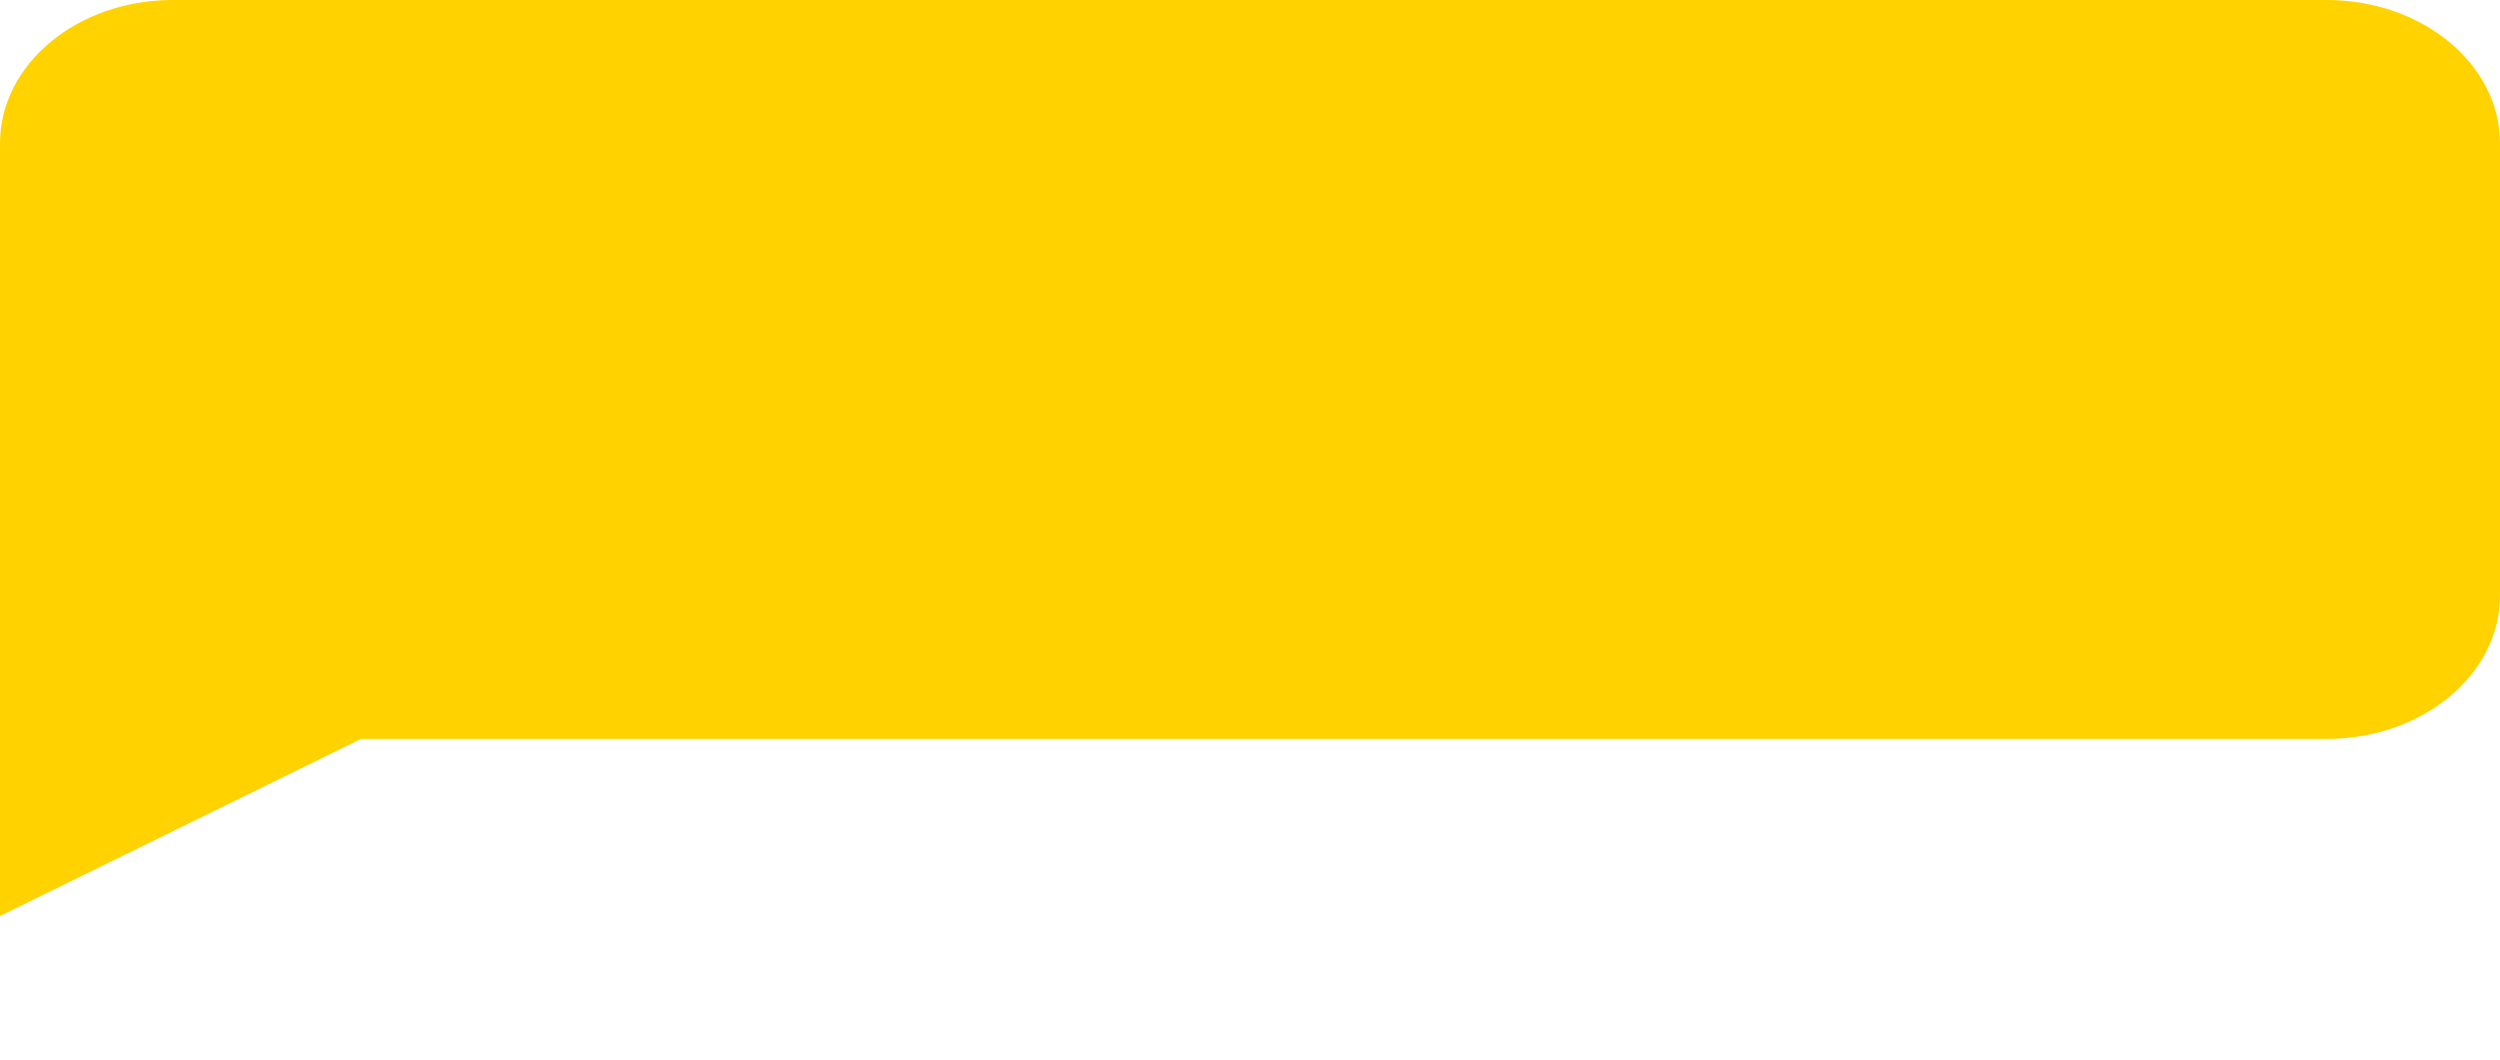
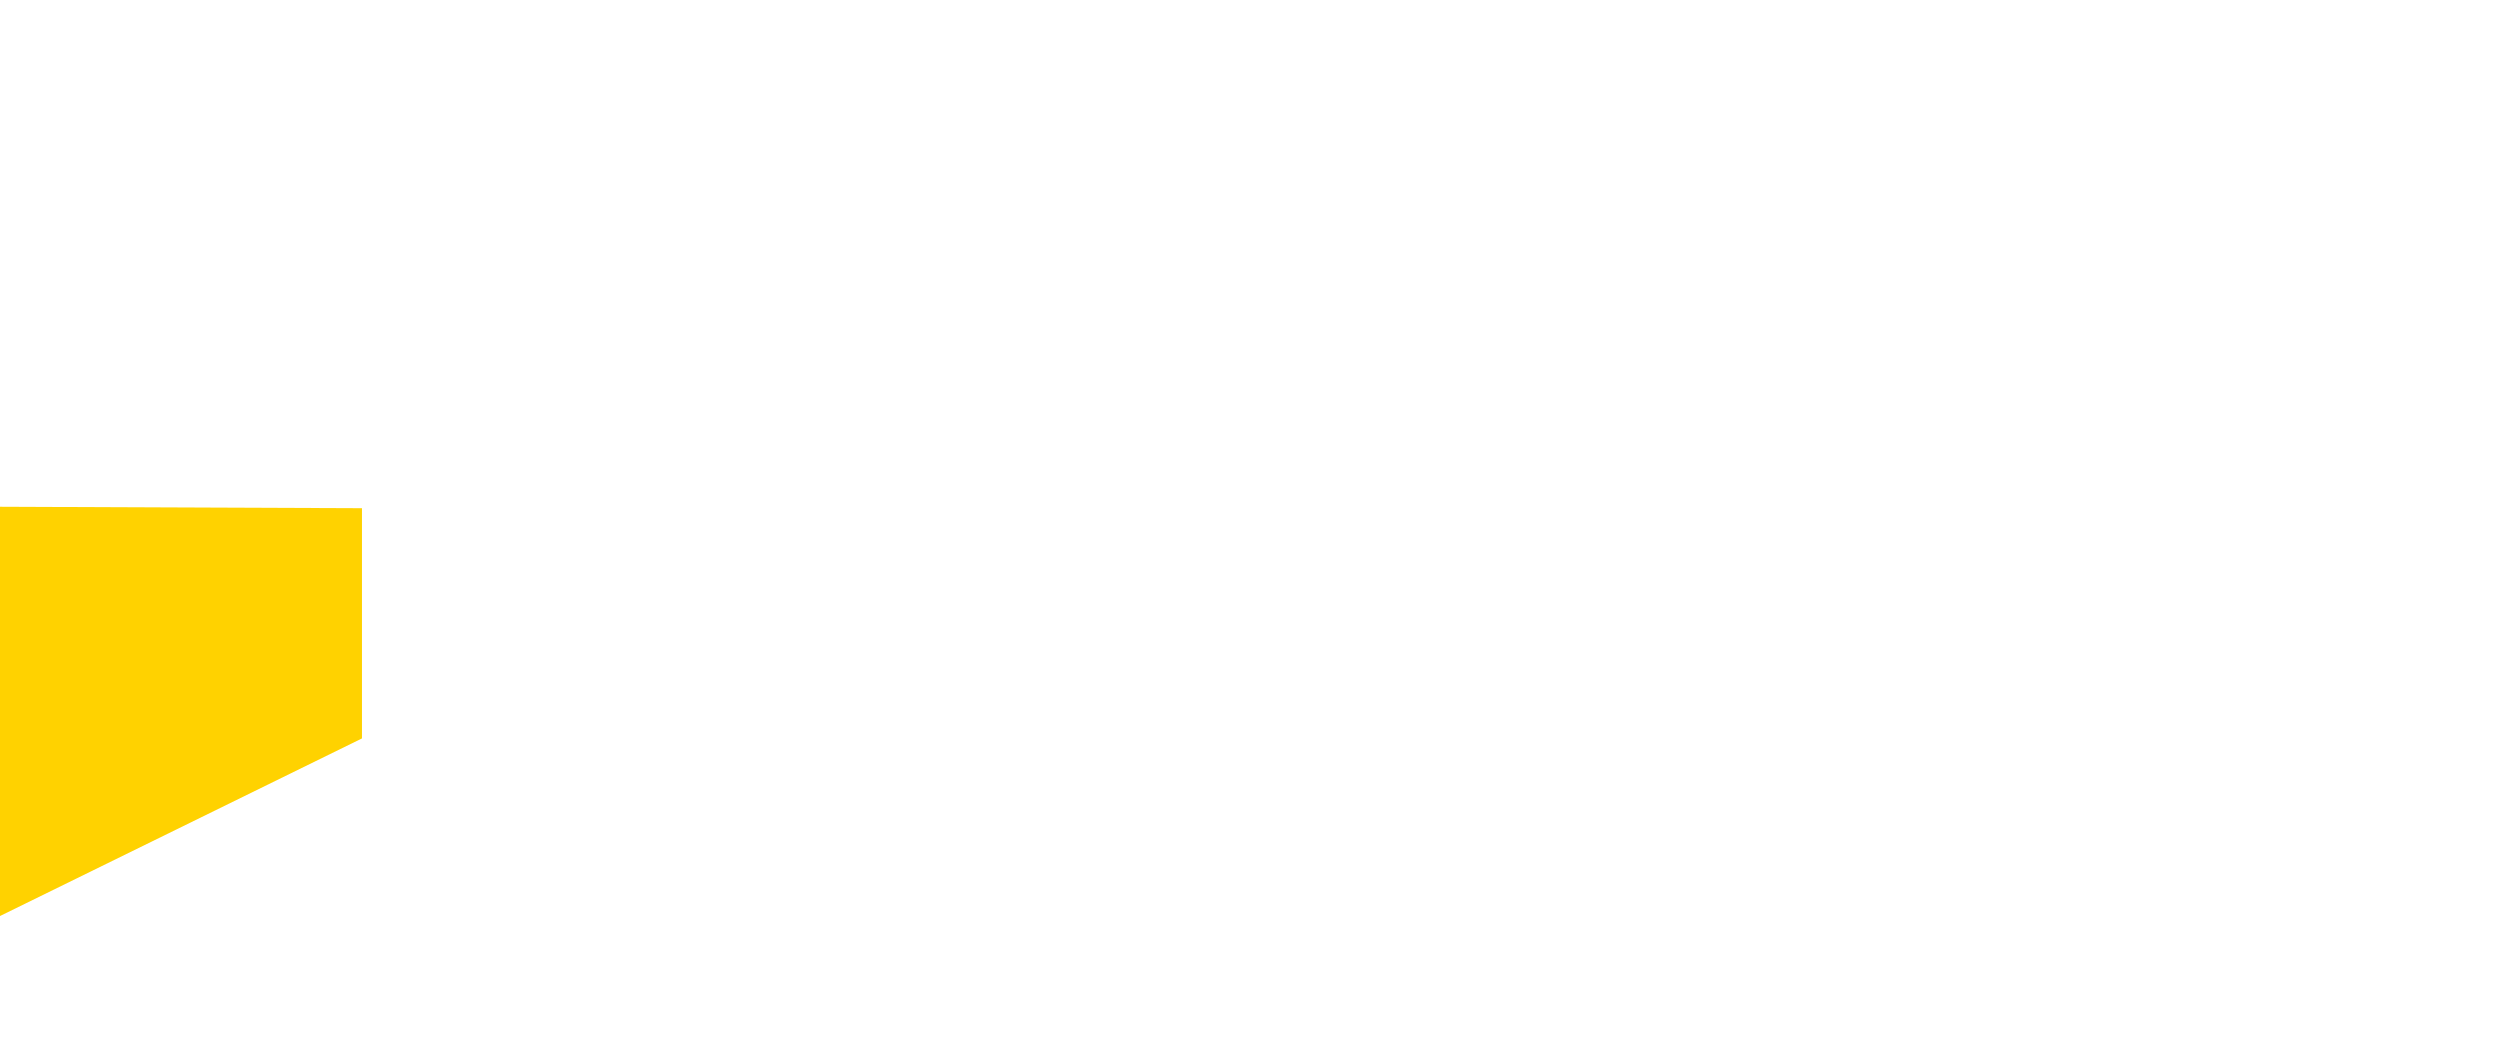
<svg xmlns="http://www.w3.org/2000/svg" version="1.1" id="Слой_1" x="0px" y="0px" viewBox="0 0 518 219.6" style="enable-background:new 0 0 518 219.6;" xml:space="preserve">
  <style type="text/css"> .st0{fill:#FFD200;} </style>
  <image style="display:none;overflow:visible;enable-background:new ;" width="581" height="270" transform="matrix(0.996 0 0 0.996 -28.42 -27)"> </image>
-   <path class="st0" d="M482.1,153.1H35.8C16,153.1,0,139.8,0,123.4V29.7C0,13.3,16,0,35.8,0h446.3C501.9,0,518,13.3,518,29.7v93.7 C518,139.8,501.9,153.1,482.1,153.1z" />
  <polygon class="st0" points="75,153 0,189.8 0,105 75,105.3 " />
</svg>